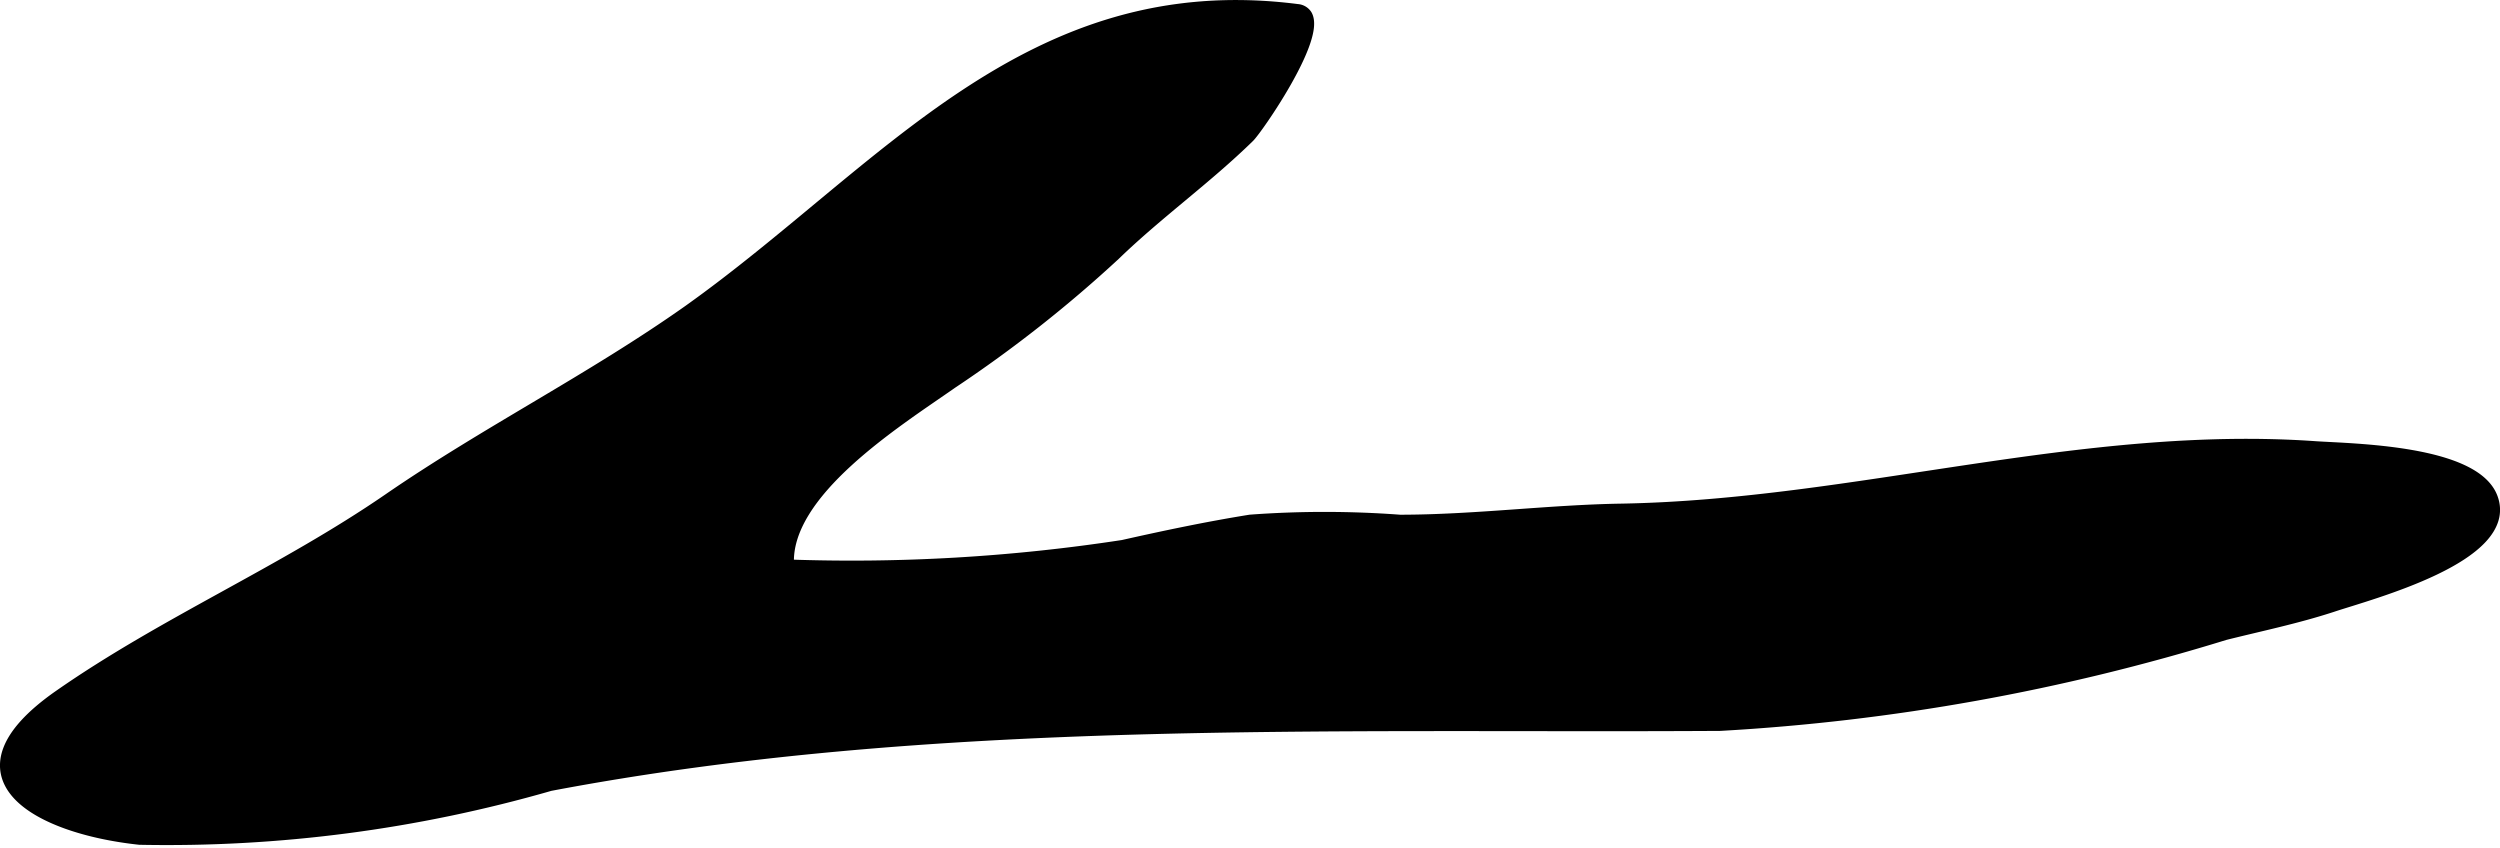
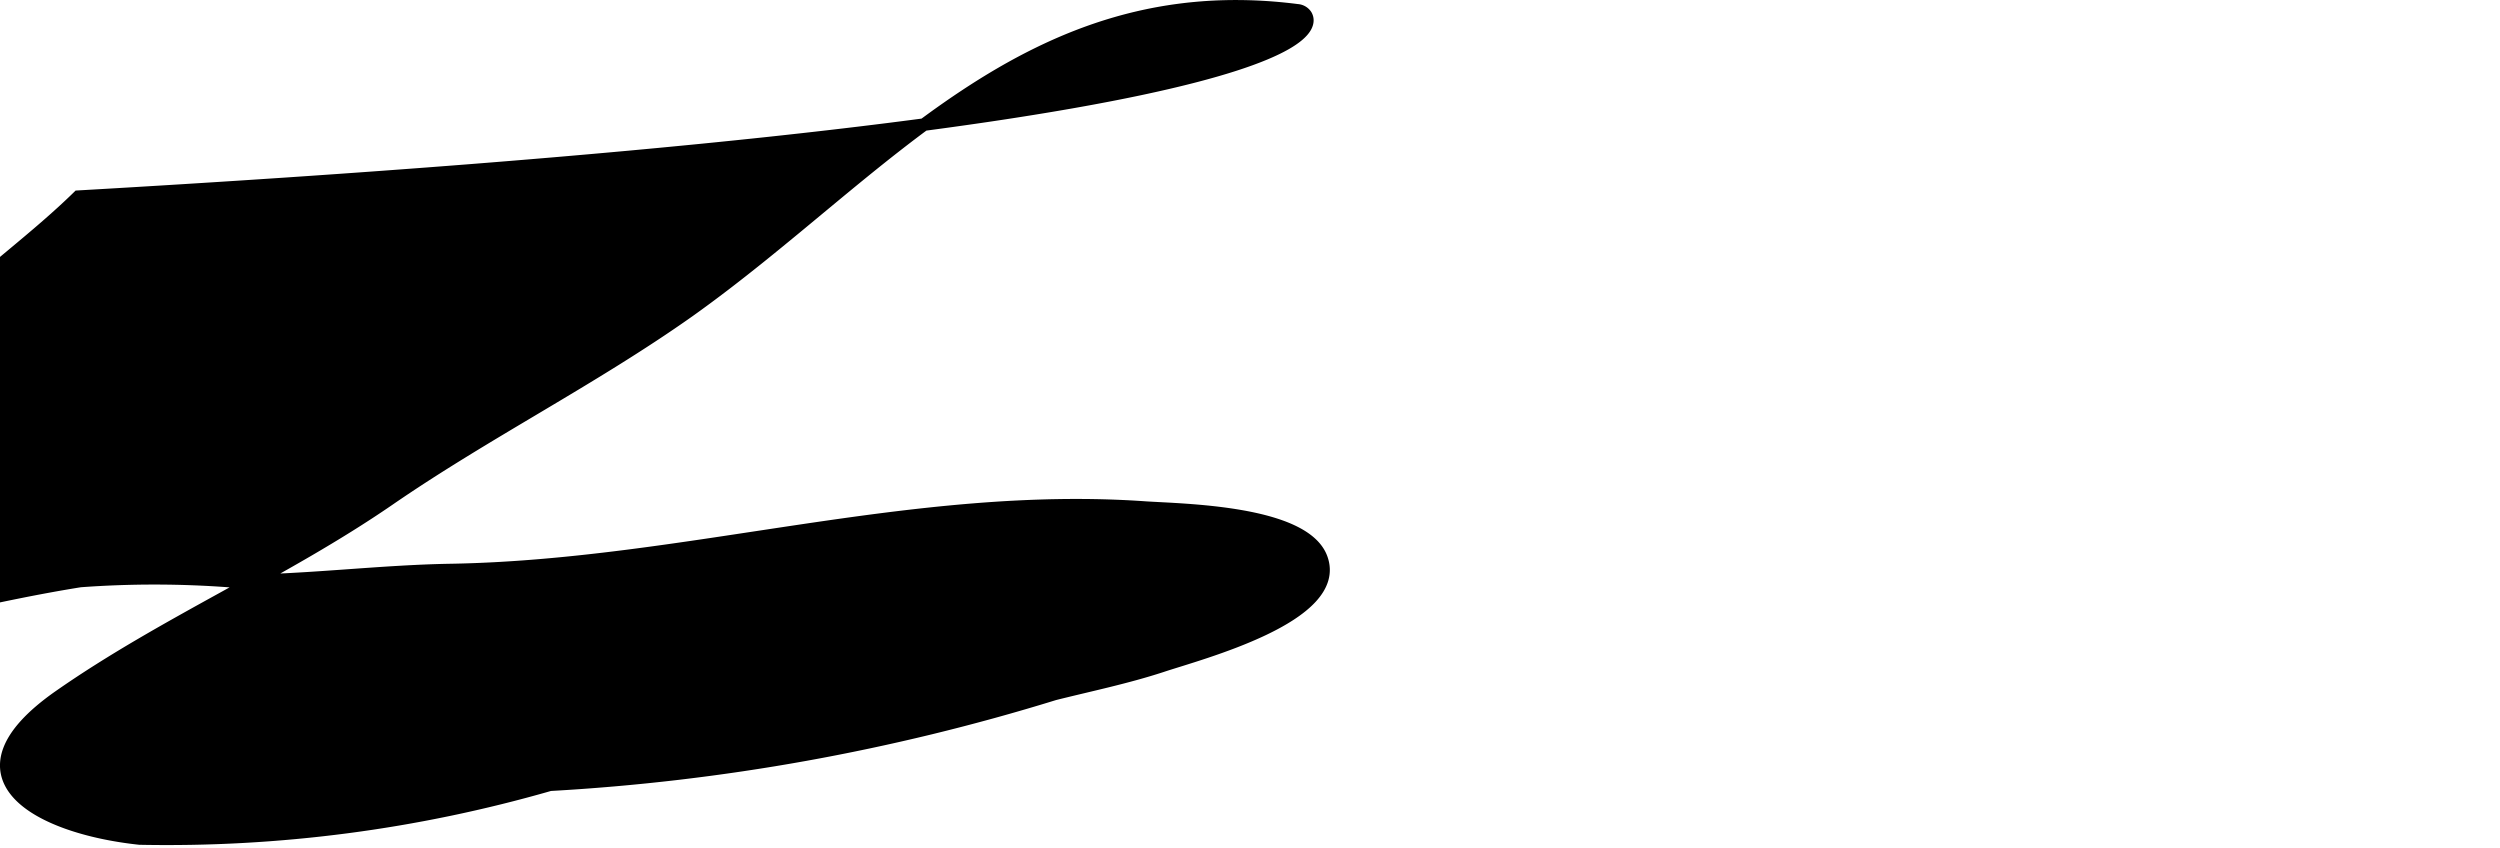
<svg xmlns="http://www.w3.org/2000/svg" version="1.1" width="10.563mm" height="3.583mm" viewBox="0 0 29.941 10.155">
  <defs>
    <style type="text/css">
      .a {
        stroke: #000;
        stroke-miterlimit: 10;
        stroke-width: 0.15px;
        fill-rule: evenodd;
      }
    </style>
  </defs>
-   <path class="a" d="M15.641.183a.135.135,0,0,0-.103-.06c-3.228-.414-4.945,1.935-7.287,3.602-1.157.818-2.429,1.456-3.595,2.259C3.392,6.853,1.962,7.464.71,8.338c-1.375.961-.268,1.572.962,1.704a16.559,16.559,0,0,0,4.914-.644c4.578-.869,9.372-.691,14.015-.72a25.272,25.272,0,0,0,6.043-1.087c.419-.105.863-.197,1.285-.335.451-.151,2.171-.596,1.911-1.292-.208-.559-1.662-.576-2.101-.605-2.794-.199-5.515.696-8.312.747-.881.014-1.753.132-2.66.133a12.131,12.131,0,0,0-1.792-.001c-.511.082-1.019.189-1.526.303a21.44,21.44,0,0,1-4.014.234c-.061-.881,1.298-1.73,1.963-2.195a15.58,15.58,0,0,0,1.948-1.534c.512-.496,1.099-.914,1.607-1.411C15.046,1.546,15.803.457,15.641.183Z" />
+   <path class="a" d="M15.641.183a.135.135,0,0,0-.103-.06c-3.228-.414-4.945,1.935-7.287,3.602-1.157.818-2.429,1.456-3.595,2.259C3.392,6.853,1.962,7.464.71,8.338c-1.375.961-.268,1.572.962,1.704a16.559,16.559,0,0,0,4.914-.644a25.272,25.272,0,0,0,6.043-1.087c.419-.105.863-.197,1.285-.335.451-.151,2.171-.596,1.911-1.292-.208-.559-1.662-.576-2.101-.605-2.794-.199-5.515.696-8.312.747-.881.014-1.753.132-2.66.133a12.131,12.131,0,0,0-1.792-.001c-.511.082-1.019.189-1.526.303a21.44,21.44,0,0,1-4.014.234c-.061-.881,1.298-1.73,1.963-2.195a15.58,15.58,0,0,0,1.948-1.534c.512-.496,1.099-.914,1.607-1.411C15.046,1.546,15.803.457,15.641.183Z" />
</svg>